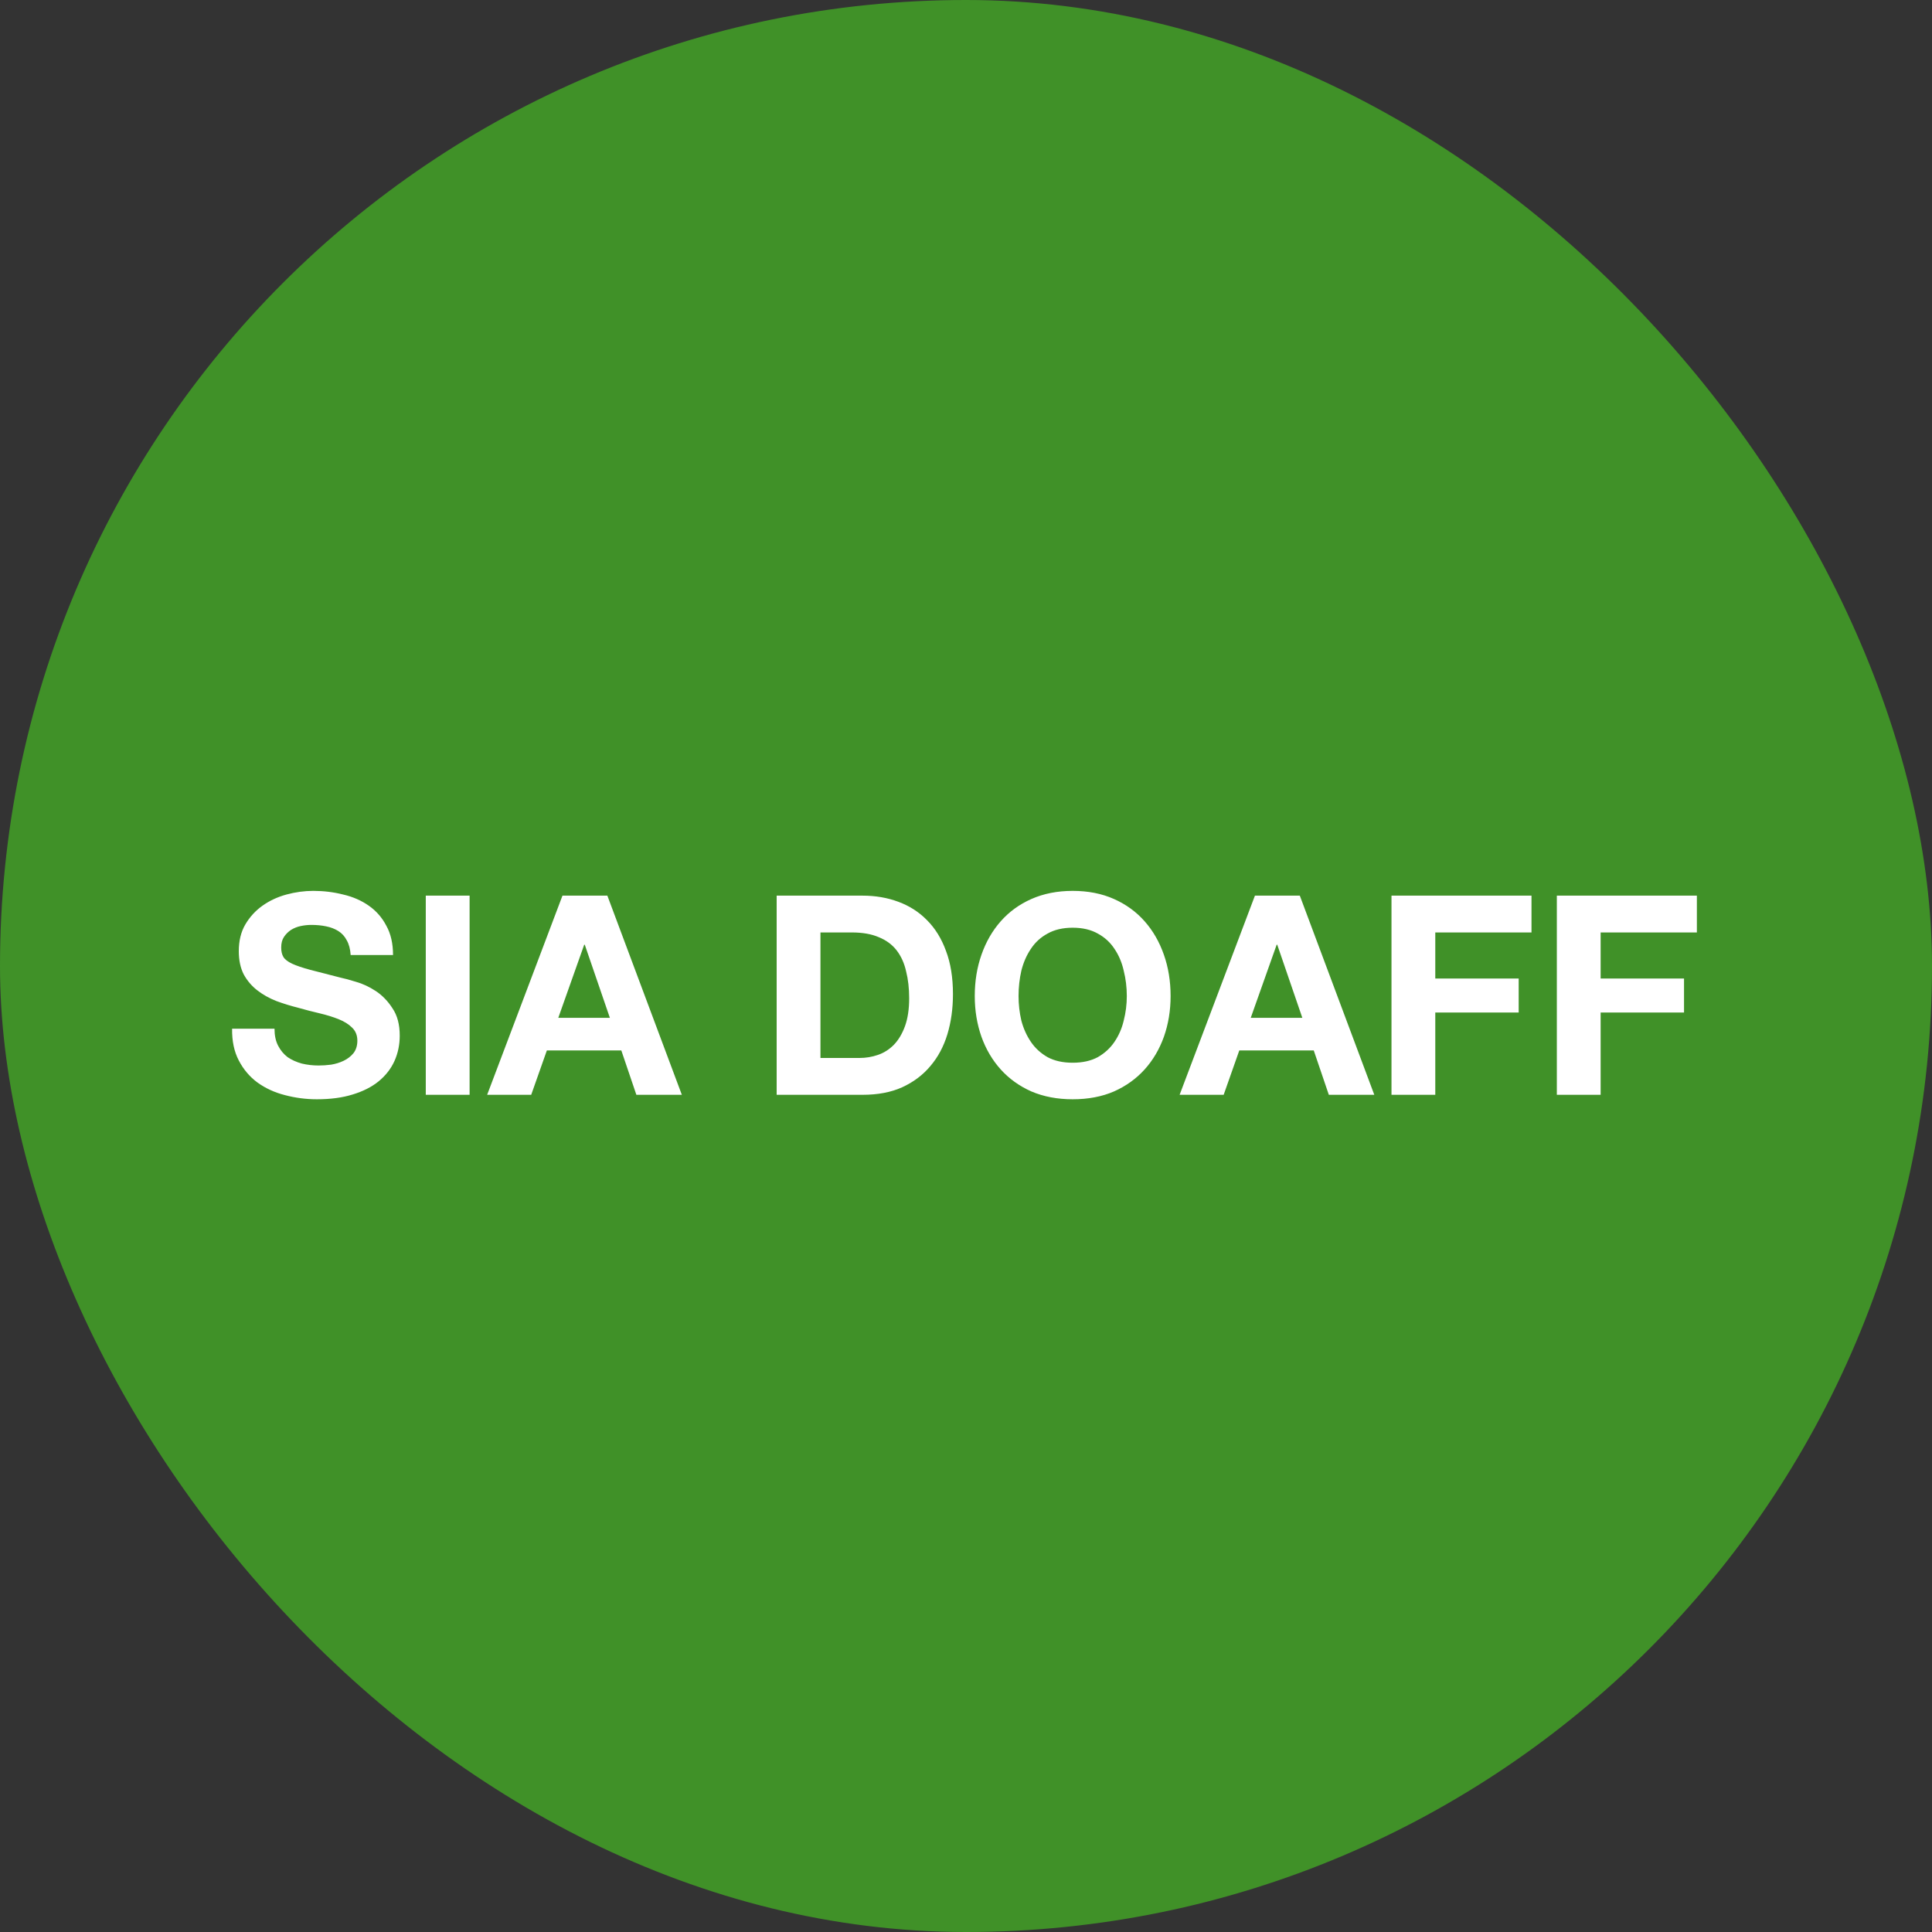
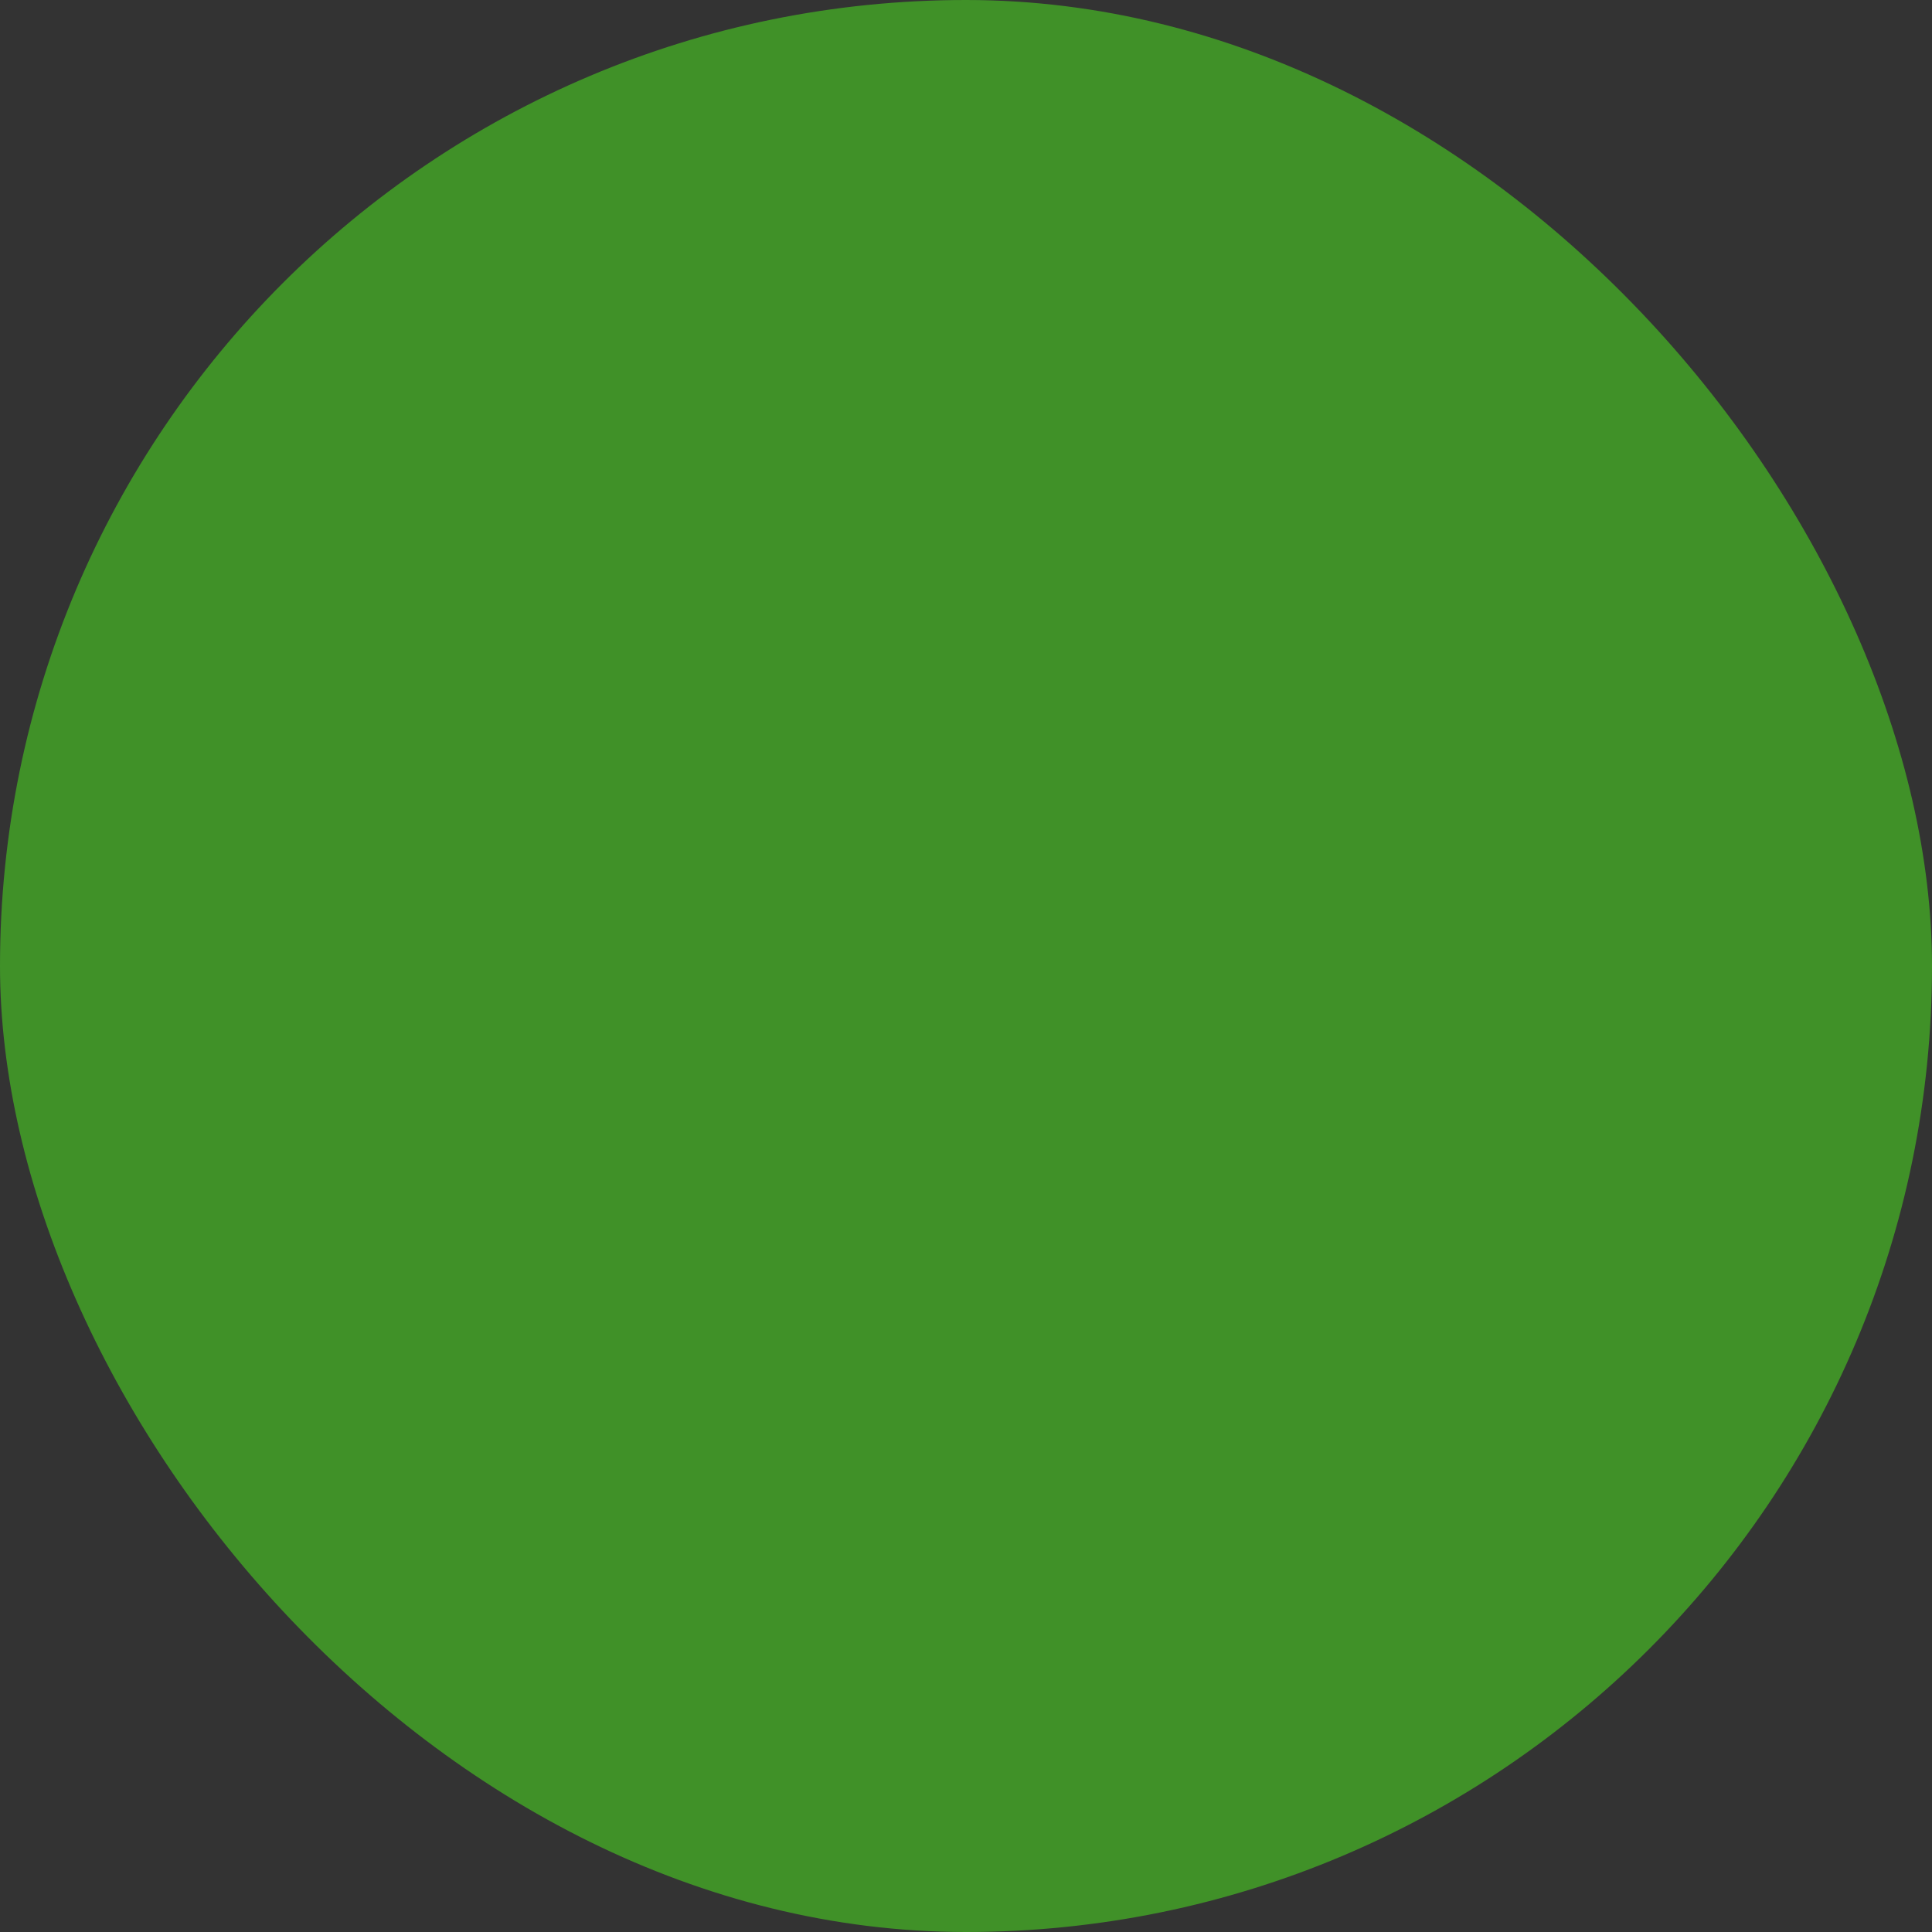
<svg xmlns="http://www.w3.org/2000/svg" width="60" height="60" viewBox="0 0 60 60" fill="none">
  <rect x="0" y="0" width="60" height="60" fill="#333333" stroke="none" />
  <rect width="60" height="60" rx="30" fill="#409128" />
-   <path d="M8.525 31.947C8.525 32.155 8.562 32.331 8.637 32.475C8.712 32.62 8.811 32.738 8.932 32.831C9.059 32.917 9.206 32.984 9.374 33.03C9.541 33.07 9.714 33.09 9.893 33.09C10.015 33.09 10.145 33.082 10.283 33.064C10.422 33.041 10.552 33.001 10.673 32.943C10.794 32.885 10.895 32.807 10.976 32.709C11.057 32.605 11.098 32.475 11.098 32.319C11.098 32.152 11.043 32.016 10.933 31.912C10.829 31.808 10.69 31.722 10.517 31.652C10.344 31.583 10.148 31.522 9.928 31.47C9.709 31.419 9.486 31.361 9.261 31.297C9.03 31.239 8.805 31.17 8.585 31.089C8.366 31.003 8.169 30.893 7.996 30.76C7.823 30.627 7.681 30.463 7.572 30.266C7.468 30.064 7.416 29.822 7.416 29.539C7.416 29.221 7.482 28.947 7.615 28.716C7.754 28.479 7.933 28.282 8.152 28.127C8.372 27.971 8.62 27.855 8.897 27.78C9.174 27.705 9.452 27.667 9.729 27.667C10.052 27.667 10.361 27.705 10.656 27.78C10.956 27.849 11.222 27.965 11.453 28.127C11.684 28.288 11.866 28.496 11.998 28.75C12.137 28.999 12.206 29.302 12.206 29.66H10.89C10.878 29.475 10.838 29.322 10.768 29.201C10.705 29.079 10.618 28.984 10.508 28.915C10.399 28.846 10.272 28.797 10.127 28.768C9.989 28.739 9.836 28.724 9.668 28.724C9.558 28.724 9.449 28.736 9.339 28.759C9.229 28.782 9.128 28.823 9.036 28.88C8.949 28.938 8.877 29.01 8.819 29.097C8.761 29.183 8.733 29.293 8.733 29.426C8.733 29.547 8.756 29.645 8.802 29.721C8.848 29.796 8.938 29.865 9.07 29.928C9.209 29.992 9.397 30.055 9.634 30.119C9.876 30.183 10.191 30.263 10.578 30.362C10.693 30.385 10.852 30.428 11.054 30.491C11.262 30.549 11.467 30.645 11.669 30.777C11.871 30.91 12.045 31.089 12.189 31.314C12.339 31.534 12.414 31.817 12.414 32.163C12.414 32.447 12.359 32.709 12.25 32.952C12.14 33.194 11.975 33.405 11.756 33.584C11.542 33.757 11.274 33.893 10.95 33.991C10.633 34.09 10.263 34.139 9.841 34.139C9.501 34.139 9.169 34.095 8.845 34.009C8.528 33.928 8.245 33.798 7.996 33.619C7.754 33.44 7.56 33.212 7.416 32.934C7.271 32.657 7.202 32.328 7.208 31.947H8.525ZM13.223 27.815H14.584V34H13.223V27.815ZM17.338 31.609H18.94L18.161 29.339H18.143L17.338 31.609ZM17.468 27.815H18.862L21.175 34H19.763L19.296 32.623H16.983L16.497 34H15.129L17.468 27.815ZM25.48 32.856H26.693C26.889 32.856 27.08 32.825 27.265 32.761C27.449 32.698 27.614 32.594 27.758 32.449C27.903 32.299 28.018 32.106 28.105 31.869C28.191 31.632 28.235 31.343 28.235 31.003C28.235 30.691 28.203 30.411 28.139 30.162C28.082 29.908 27.983 29.692 27.845 29.513C27.706 29.334 27.521 29.198 27.291 29.105C27.065 29.007 26.785 28.958 26.45 28.958H25.48V32.856ZM24.12 27.815H26.788C27.186 27.815 27.556 27.878 27.897 28.005C28.243 28.132 28.541 28.323 28.789 28.577C29.043 28.831 29.24 29.149 29.378 29.53C29.523 29.911 29.595 30.359 29.595 30.873C29.595 31.323 29.537 31.739 29.422 32.12C29.306 32.501 29.13 32.831 28.893 33.108C28.662 33.385 28.37 33.604 28.018 33.766C27.672 33.922 27.262 34 26.788 34H24.12V27.815ZM31.632 30.933C31.632 31.193 31.661 31.447 31.719 31.696C31.783 31.938 31.881 32.158 32.014 32.354C32.146 32.55 32.32 32.709 32.533 32.831C32.747 32.946 33.007 33.004 33.313 33.004C33.619 33.004 33.879 32.946 34.093 32.831C34.306 32.709 34.48 32.55 34.612 32.354C34.745 32.158 34.841 31.938 34.898 31.696C34.962 31.447 34.994 31.193 34.994 30.933C34.994 30.662 34.962 30.399 34.898 30.145C34.841 29.891 34.745 29.666 34.612 29.469C34.48 29.267 34.306 29.108 34.093 28.993C33.879 28.872 33.619 28.811 33.313 28.811C33.007 28.811 32.747 28.872 32.533 28.993C32.32 29.108 32.146 29.267 32.014 29.469C31.881 29.666 31.783 29.891 31.719 30.145C31.661 30.399 31.632 30.662 31.632 30.933ZM30.272 30.933C30.272 30.471 30.342 30.044 30.48 29.651C30.619 29.253 30.818 28.906 31.078 28.612C31.338 28.317 31.655 28.086 32.031 27.919C32.412 27.751 32.839 27.667 33.313 27.667C33.792 27.667 34.22 27.751 34.595 27.919C34.971 28.086 35.288 28.317 35.548 28.612C35.808 28.906 36.007 29.253 36.146 29.651C36.284 30.044 36.354 30.471 36.354 30.933C36.354 31.384 36.284 31.805 36.146 32.198C36.007 32.585 35.808 32.923 35.548 33.212C35.288 33.5 34.971 33.729 34.595 33.896C34.22 34.058 33.792 34.139 33.313 34.139C32.839 34.139 32.412 34.058 32.031 33.896C31.655 33.729 31.338 33.5 31.078 33.212C30.818 32.923 30.619 32.585 30.48 32.198C30.342 31.805 30.272 31.384 30.272 30.933ZM38.843 31.609H40.445L39.666 29.339H39.648L38.843 31.609ZM38.973 27.815H40.367L42.68 34H41.268L40.8 32.623H38.487L38.002 34H36.634L38.973 27.815ZM43.214 27.815H47.562V28.958H44.574V30.388H47.164V31.444H44.574V34H43.214V27.815ZM48.349 27.815H52.698V28.958H49.709V30.388H52.299V31.444H49.709V34H48.349V27.815Z" fill="white" />
</svg>